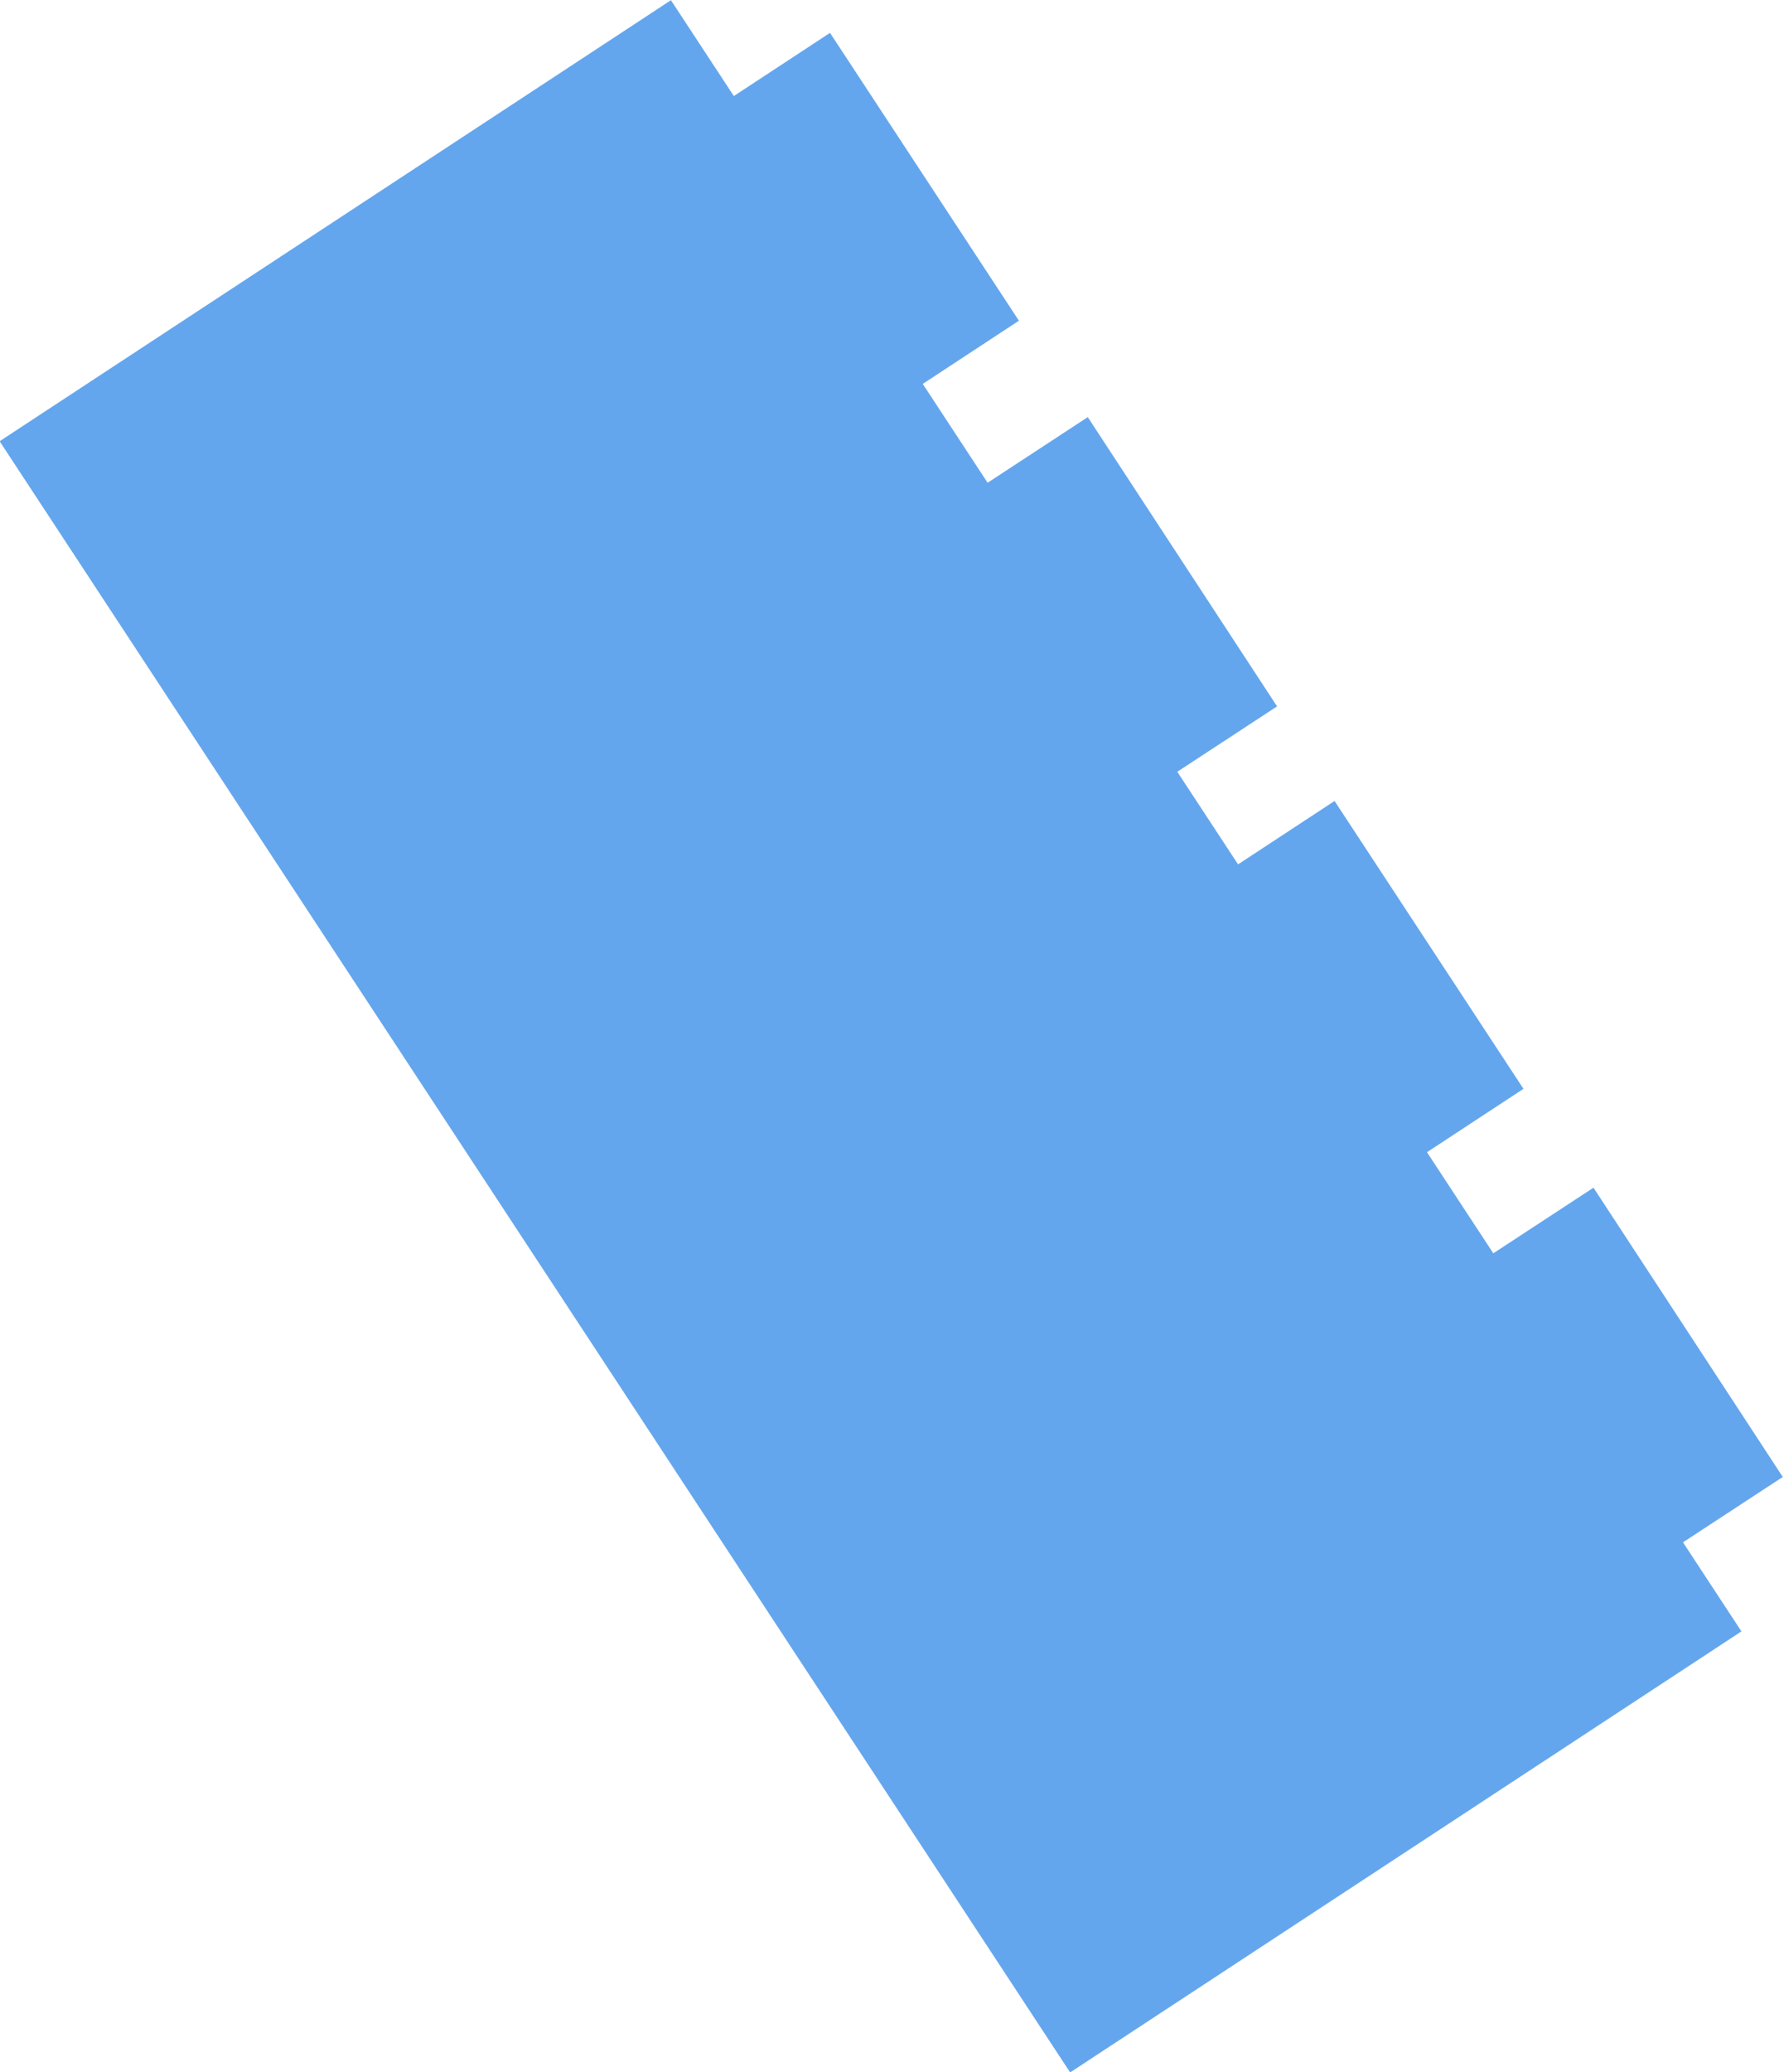
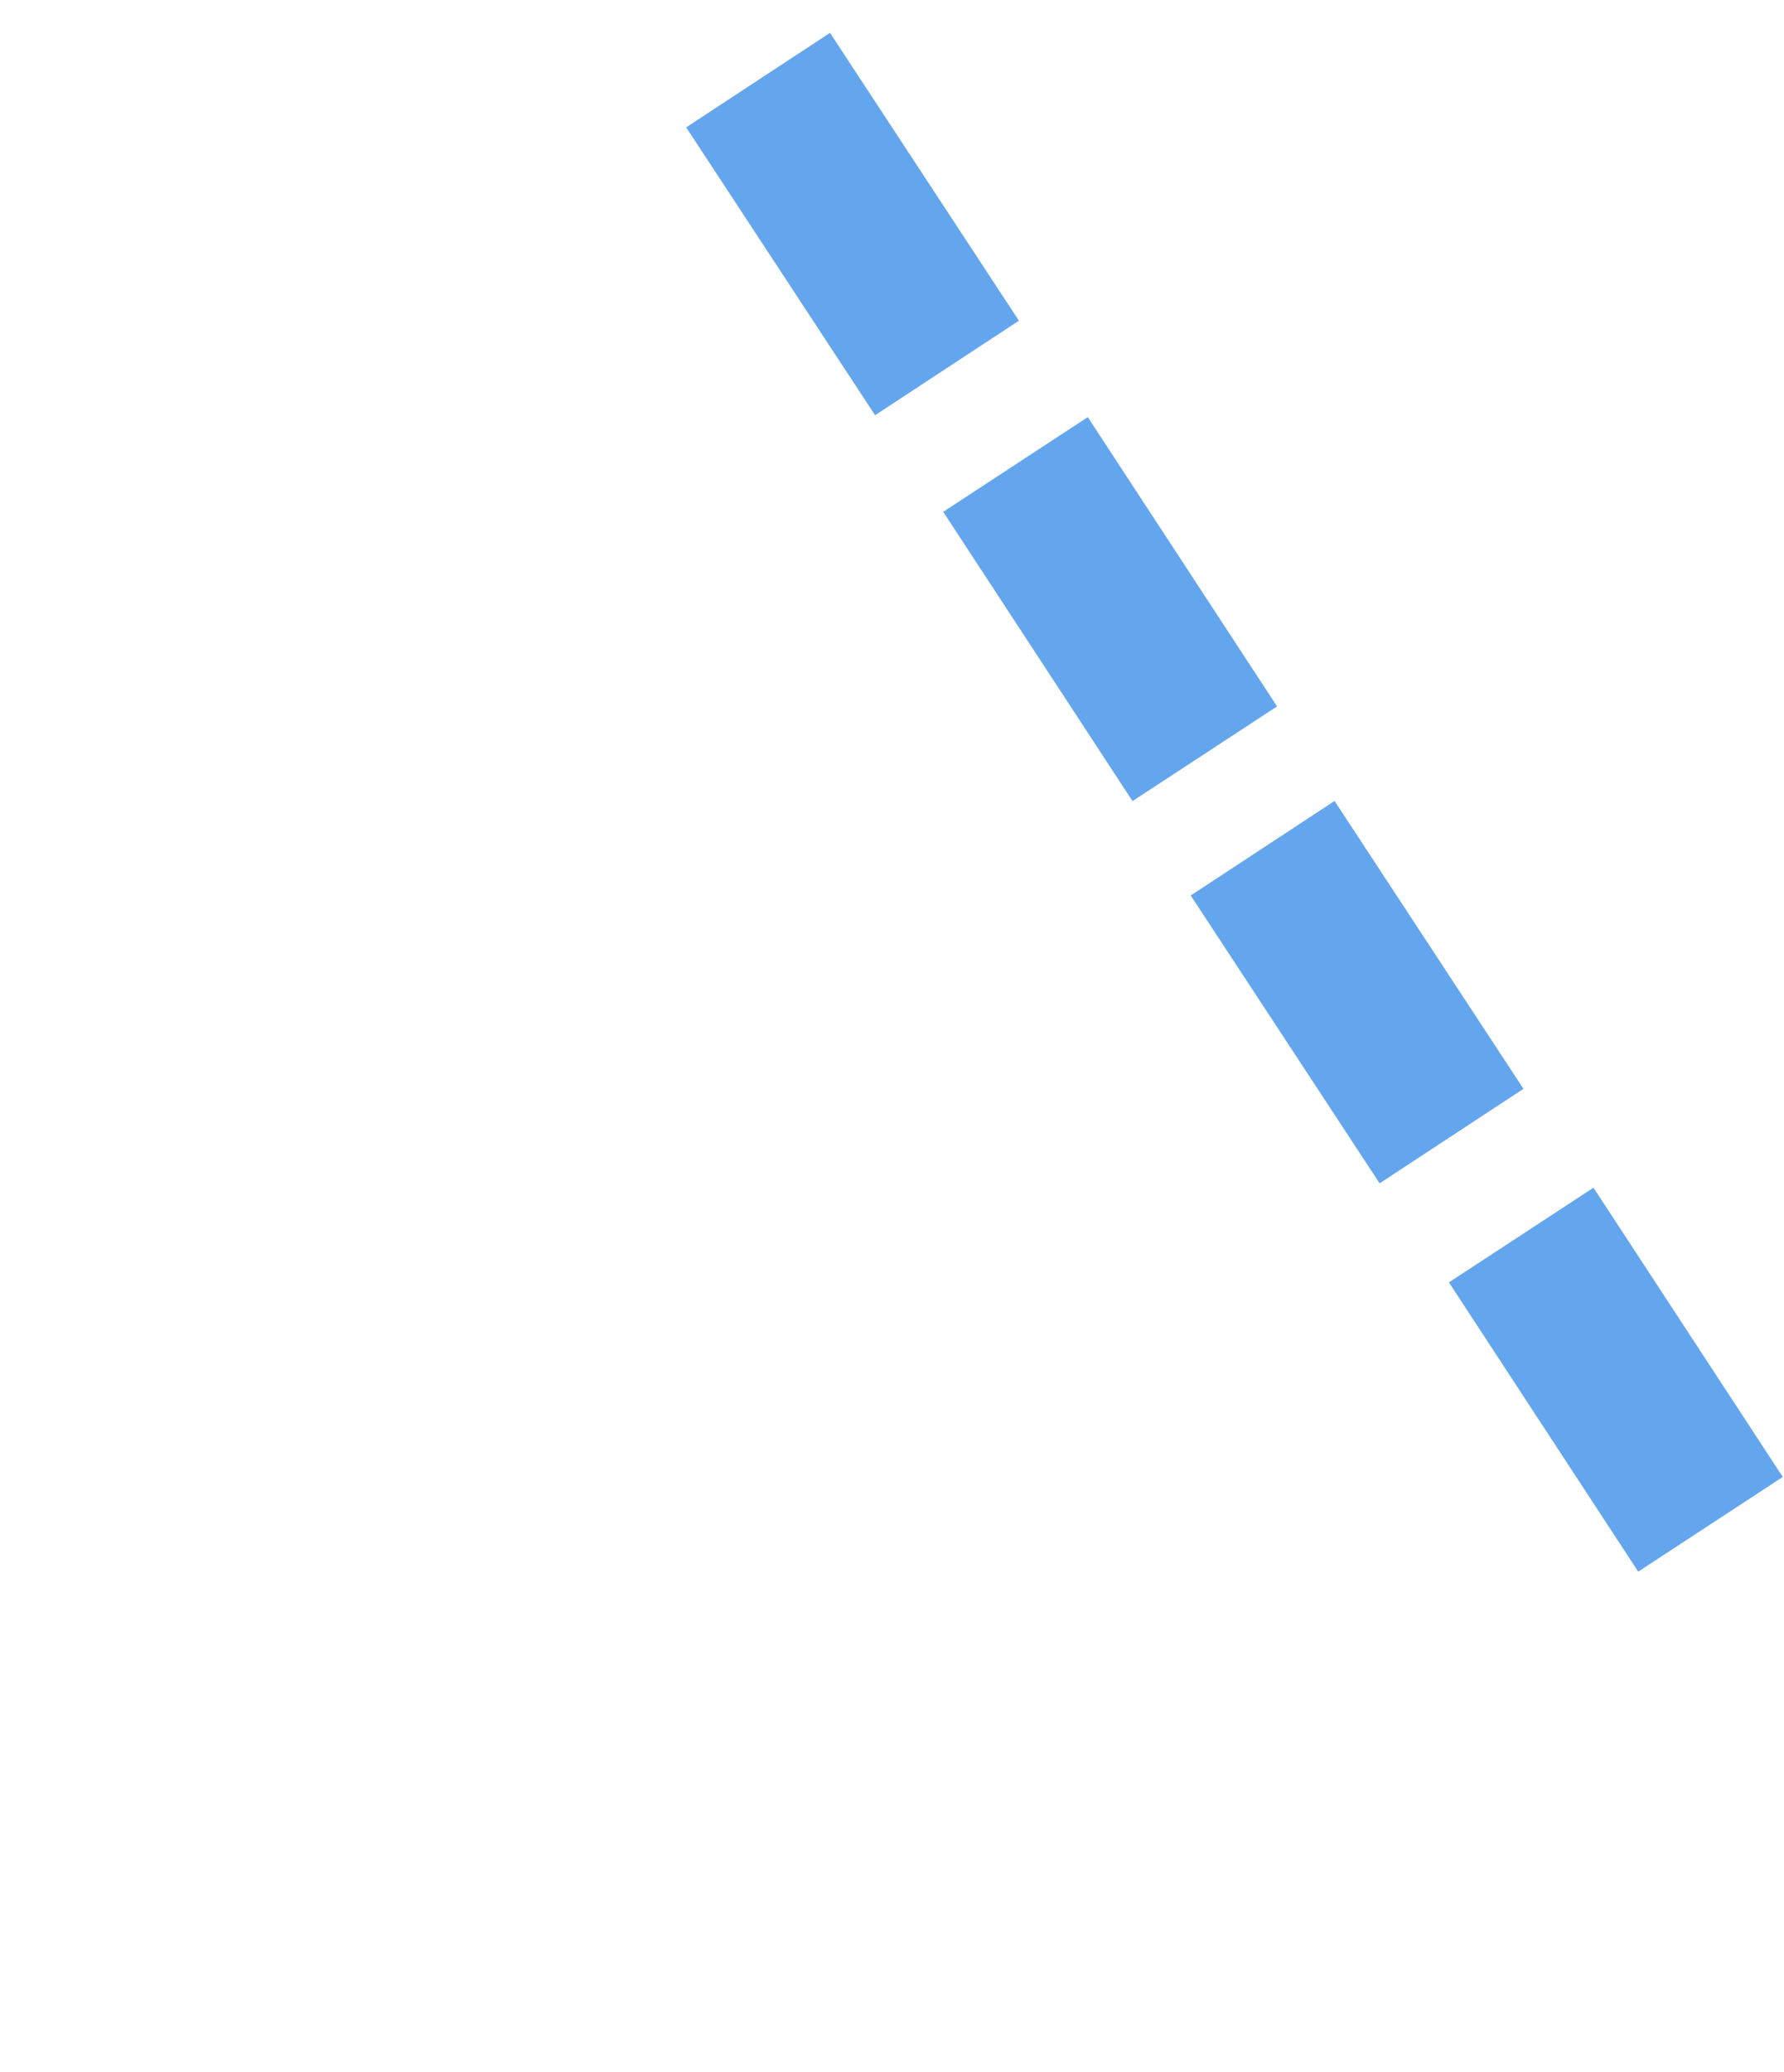
<svg xmlns="http://www.w3.org/2000/svg" data-name="Layer 1" fill="#000000" height="36.1" preserveAspectRatio="xMidYMid meet" version="1" viewBox="-0.0 0.0 31.1 36.1" width="31.1" zoomAndPan="magnify">
  <g fill="#64a6ed" id="change1_1">
-     <path d="M8.18 1.05H22.18V35.05H8.18z" fill="inherit" transform="rotate(-33.29 15.188 18.06)" />
    <path d="M13.36 0.9H16.36V6.9H13.36z" fill="inherit" transform="rotate(-33.29 14.867 3.898)" />
    <path d="M17.76 7.59H20.76V13.59H17.76z" fill="inherit" transform="matrix(.84 -.55 .55 .84 -2.65 12.31)" />
    <path d="M22.16 14.29H25.16V20.29H22.16z" fill="inherit" transform="rotate(-33.29 23.653 17.292)" />
    <path d="M26.53 20.97H29.53V26.97H26.53z" fill="inherit" transform="matrix(.84 -.55 .55 .84 -8.56 19.32)" />
  </g>
</svg>